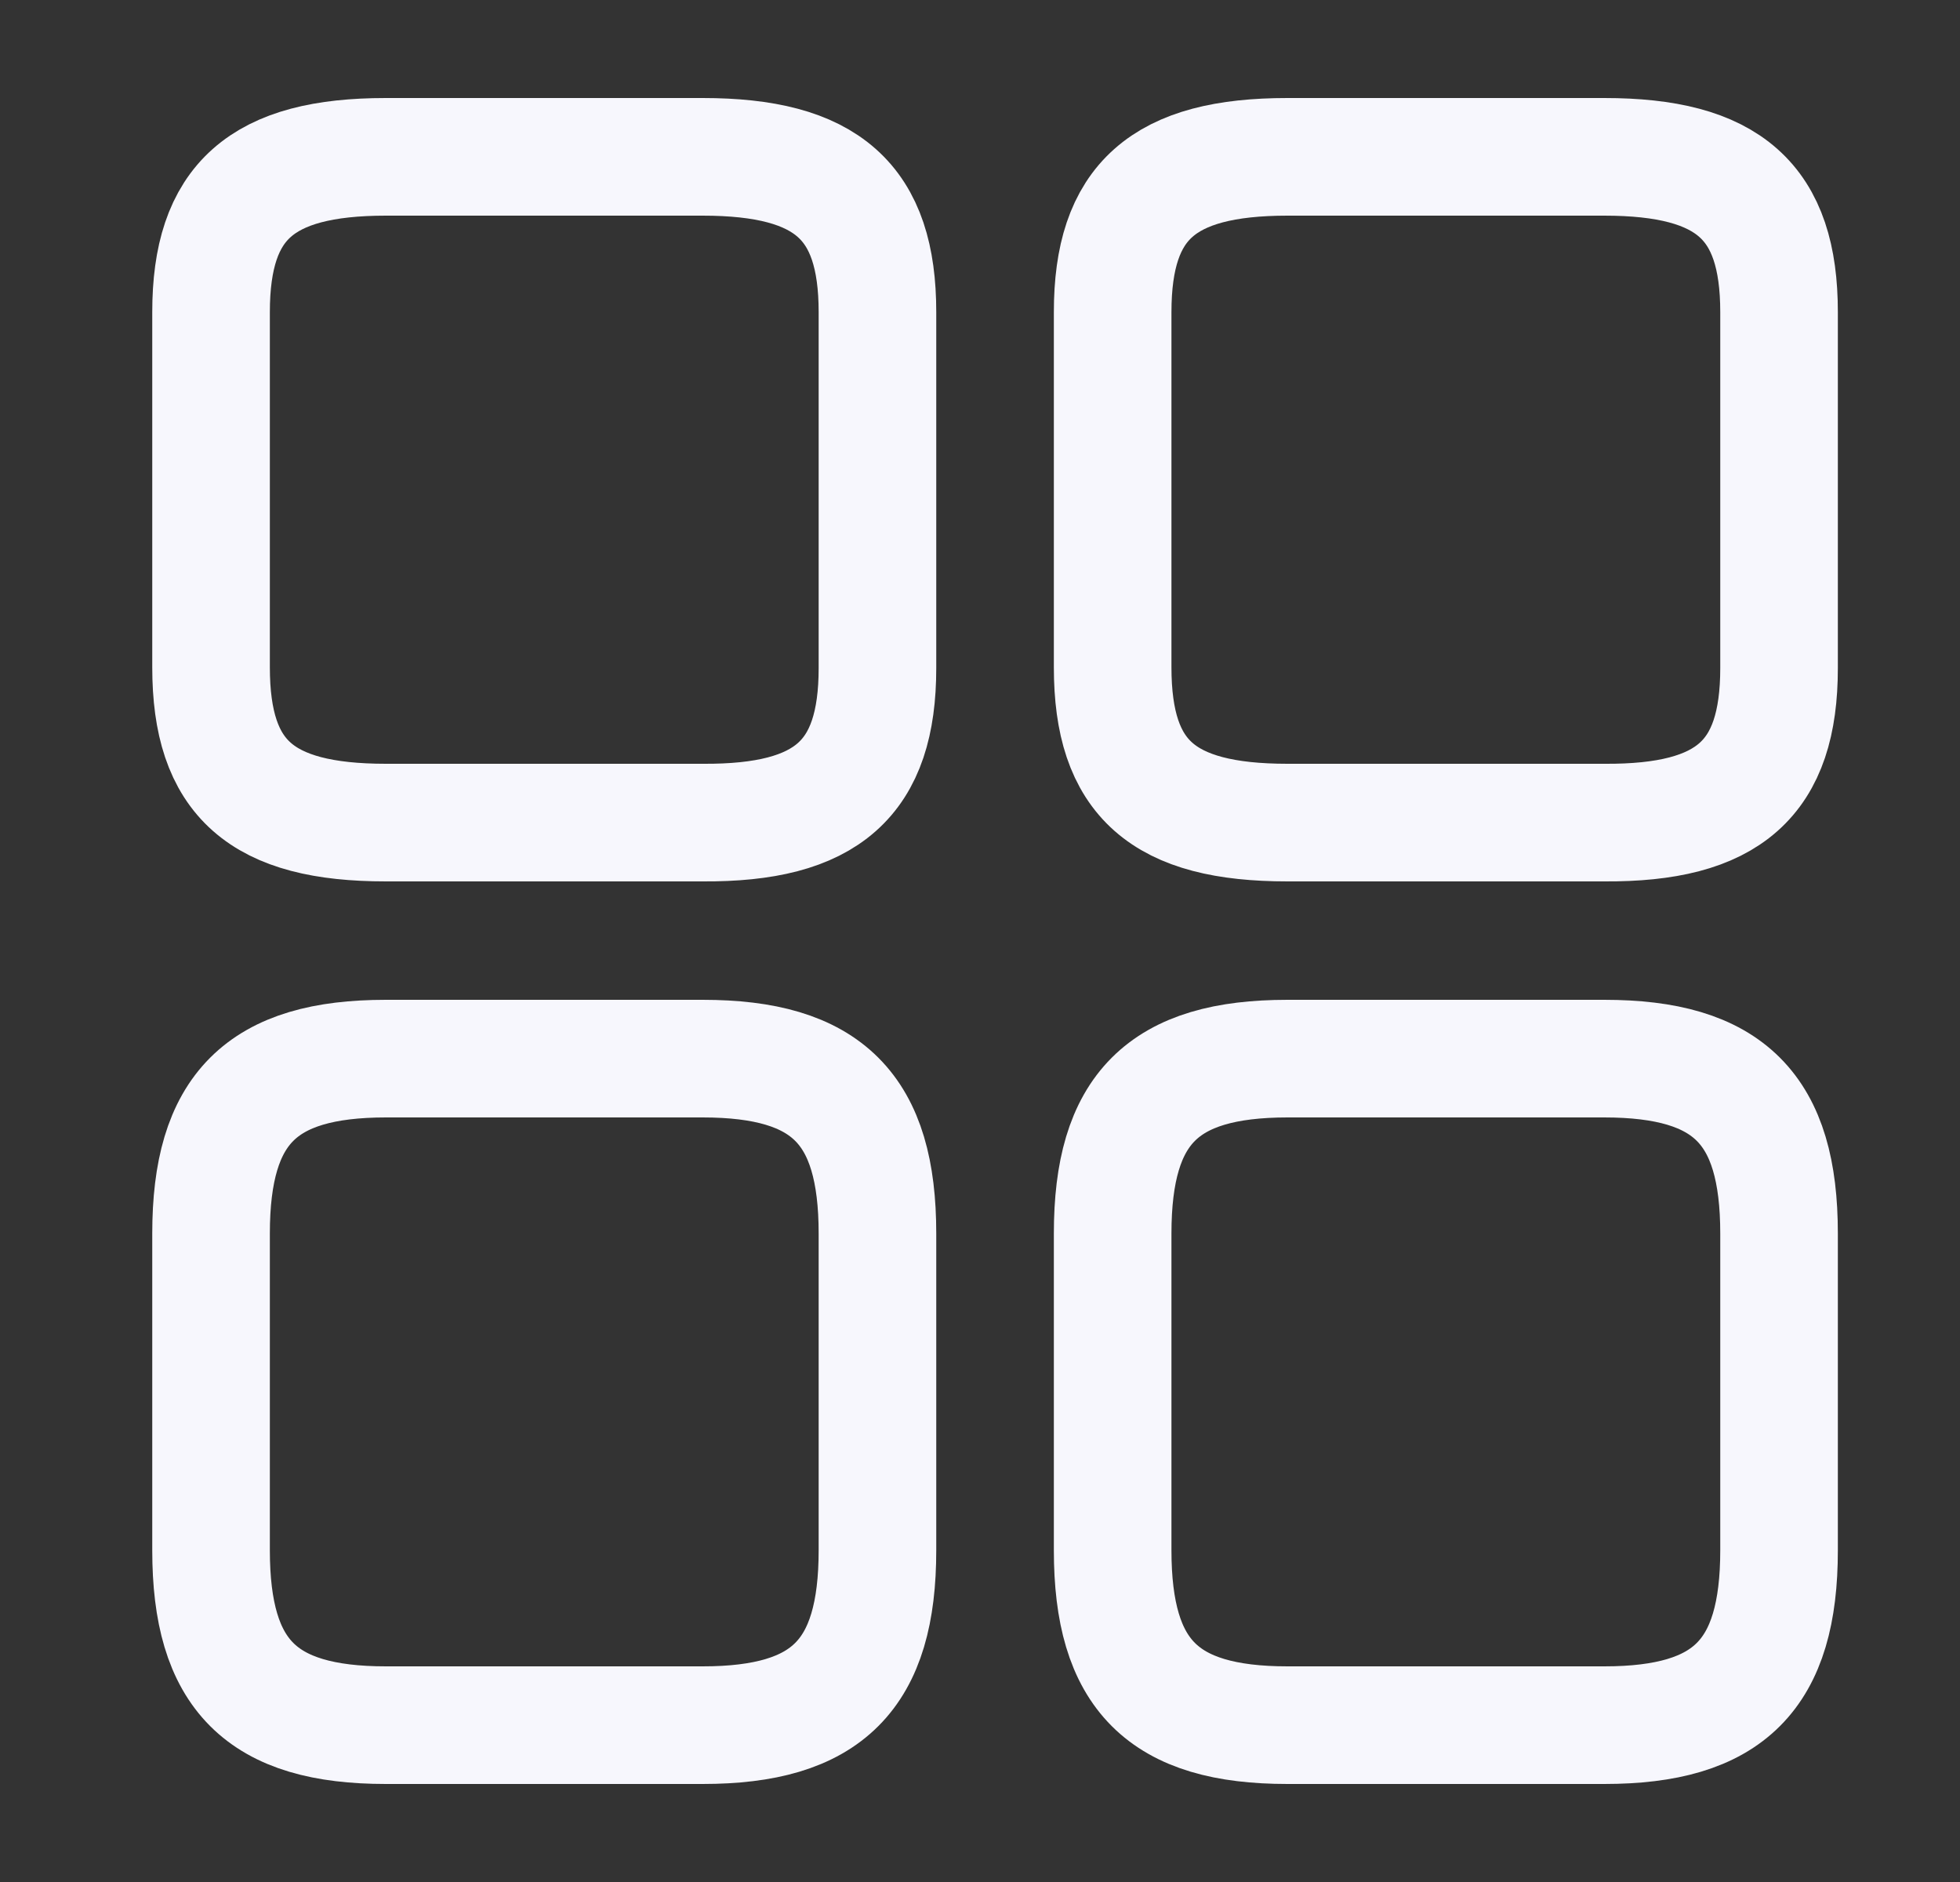
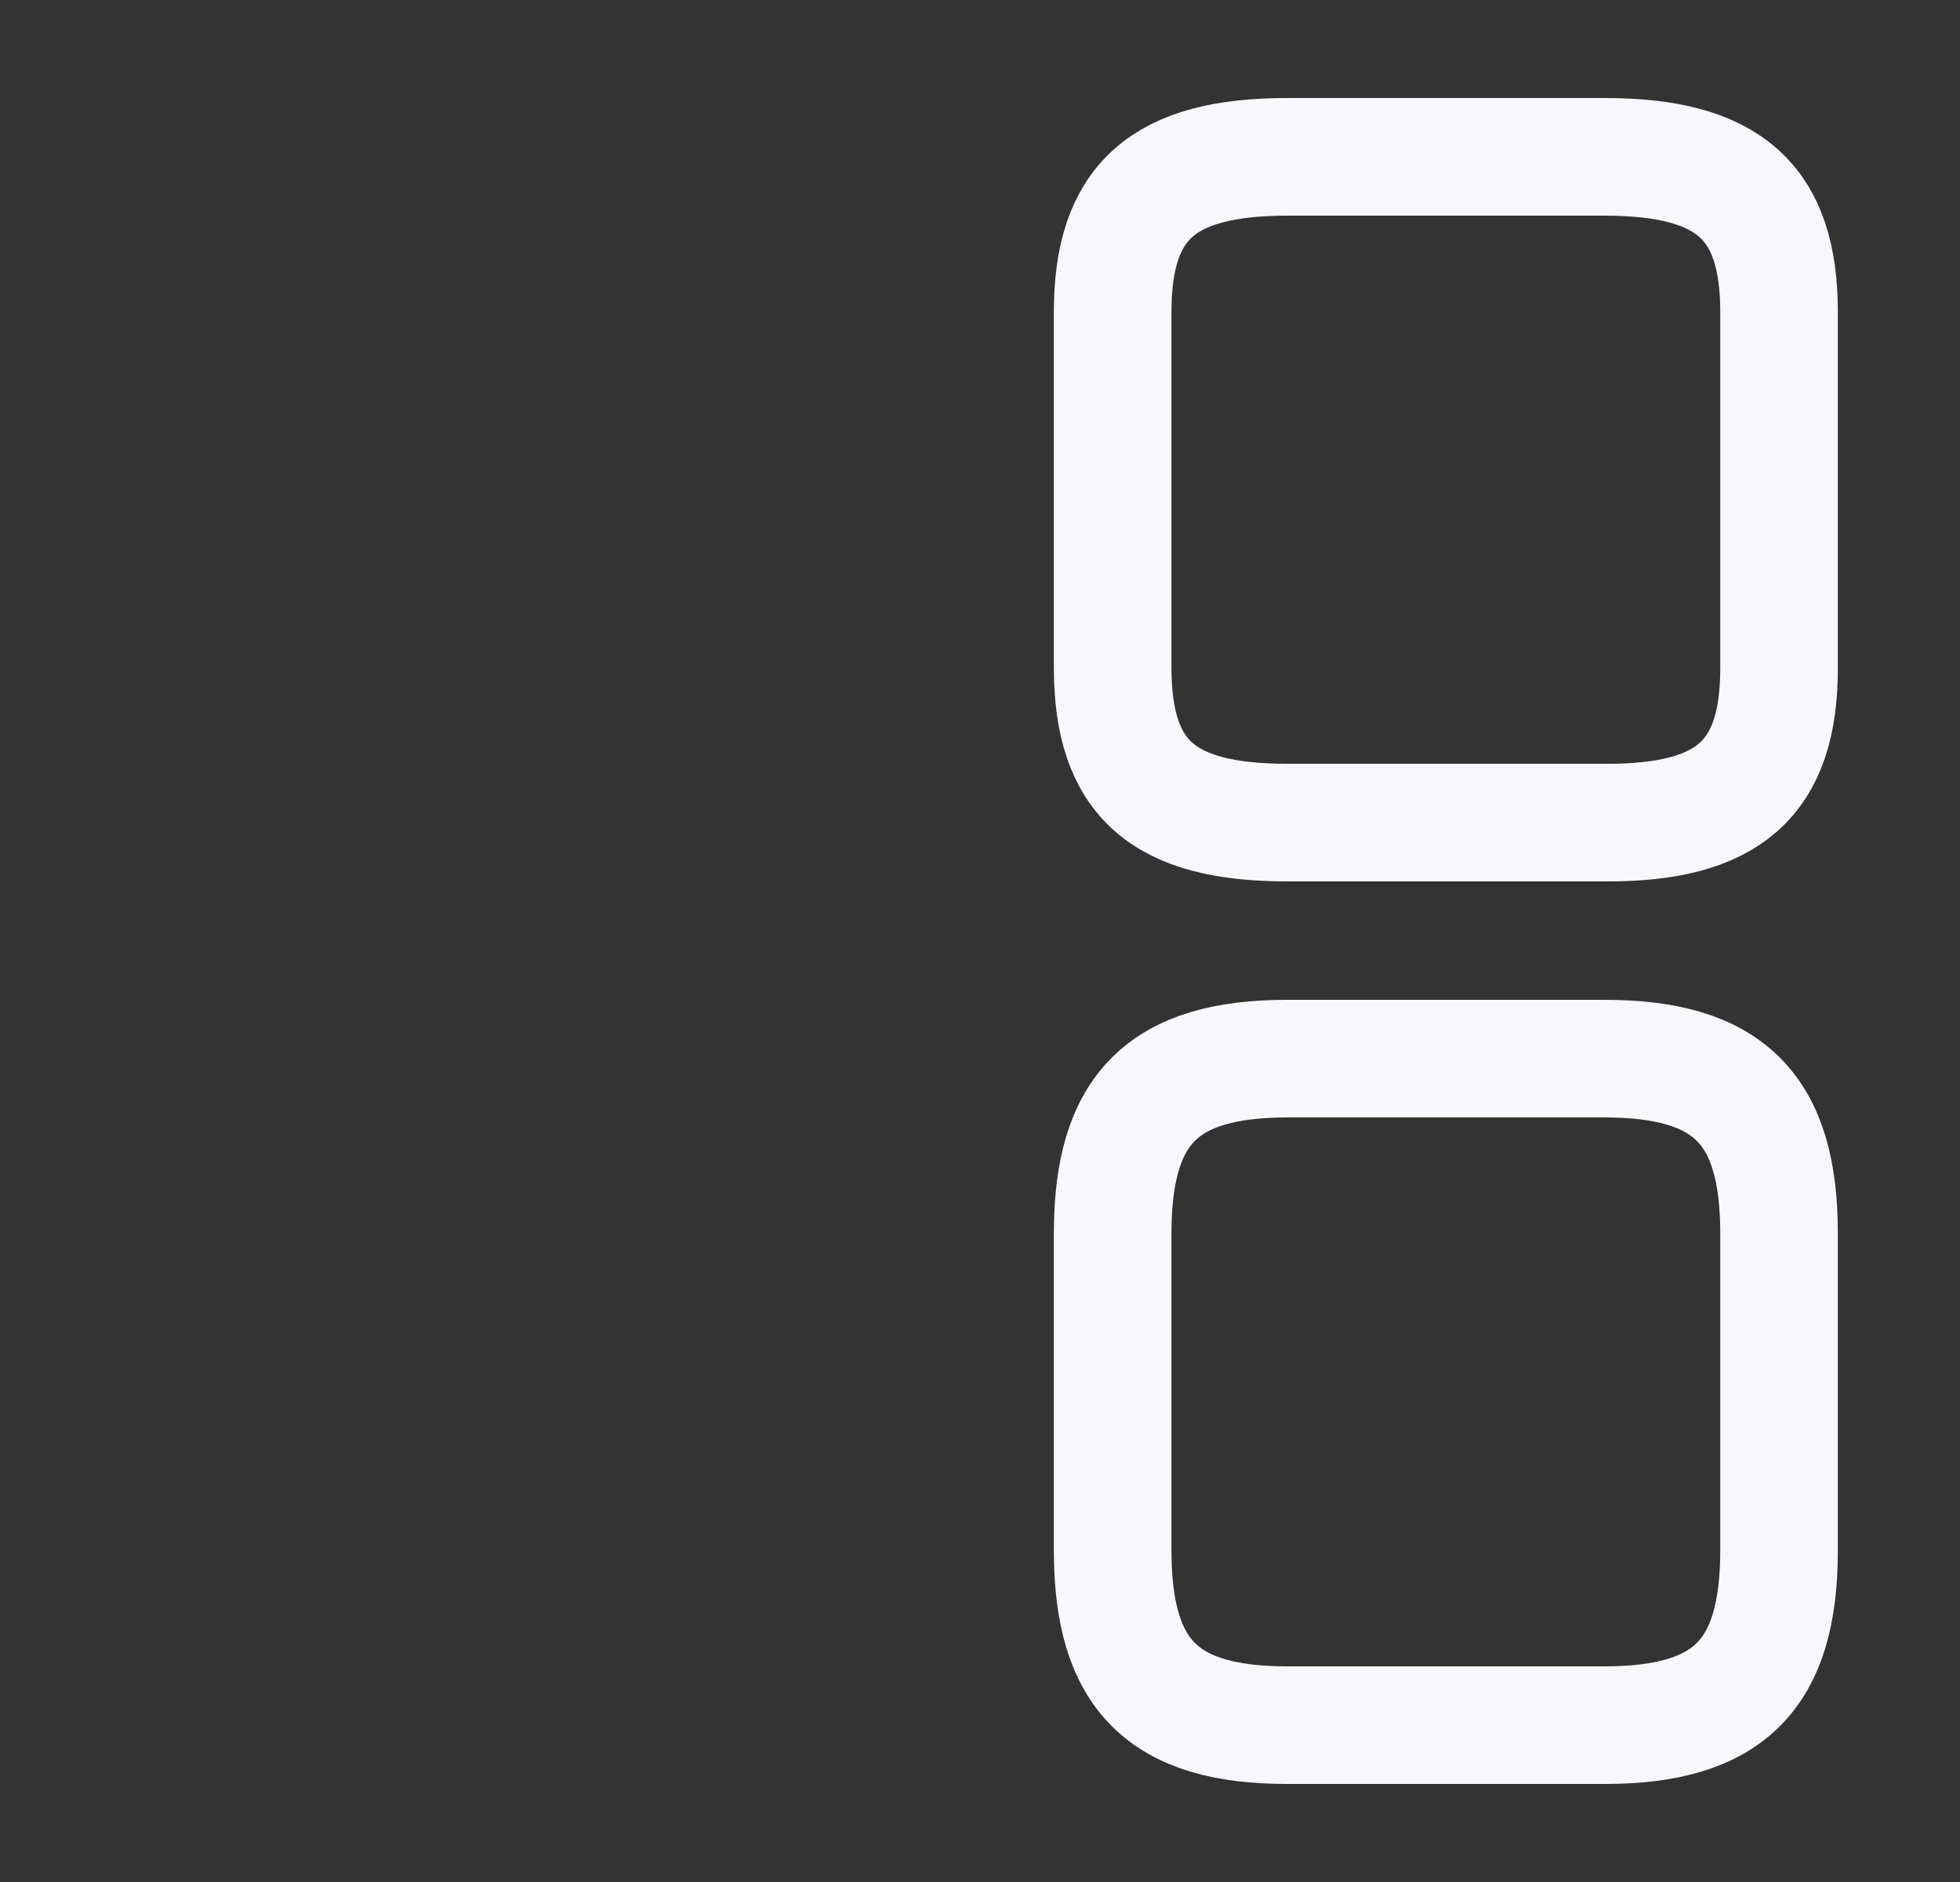
<svg xmlns="http://www.w3.org/2000/svg" width="25" height="24" viewBox="0 0 25 24" fill="none">
  <rect x="0" y="0" width="25" height="24" fill="#333333" stroke="none" />
  <path d="M22.692 8.52V3.98C22.692 2.57 22.052 2 20.462 2H16.422C14.832 2 14.192 2.57 14.192 3.98V8.51C14.192 9.93 14.832 10.49 16.422 10.49H20.462C22.052 10.5 22.692 9.93 22.692 8.52Z" stroke="#F7F7FD" stroke-width="1.5" stroke-linecap="round" stroke-linejoin="round" />
  <path d="M22.692 19.77V15.73C22.692 14.14 22.052 13.5 20.462 13.5H16.422C14.832 13.5 14.192 14.14 14.192 15.73V19.77C14.192 21.36 14.832 22 16.422 22H20.462C22.052 22 22.692 21.36 22.692 19.77Z" stroke="#F7F7FD" stroke-width="1.5" stroke-linecap="round" stroke-linejoin="round" />
-   <path d="M11.192 8.52V3.98C11.192 2.57 10.552 2 8.962 2H4.922C3.332 2 2.692 2.57 2.692 3.98V8.51C2.692 9.93 3.332 10.49 4.922 10.49H8.962C10.552 10.5 11.192 9.93 11.192 8.52Z" stroke="#F7F7FD" stroke-width="1.5" stroke-linecap="round" stroke-linejoin="round" />
-   <path d="M11.192 19.77V15.73C11.192 14.14 10.552 13.5 8.962 13.5H4.922C3.332 13.5 2.692 14.14 2.692 15.73V19.77C2.692 21.36 3.332 22 4.922 22H8.962C10.552 22 11.192 21.36 11.192 19.77Z" stroke="#F7F7FD" stroke-width="1.5" stroke-linecap="round" stroke-linejoin="round" />
</svg>